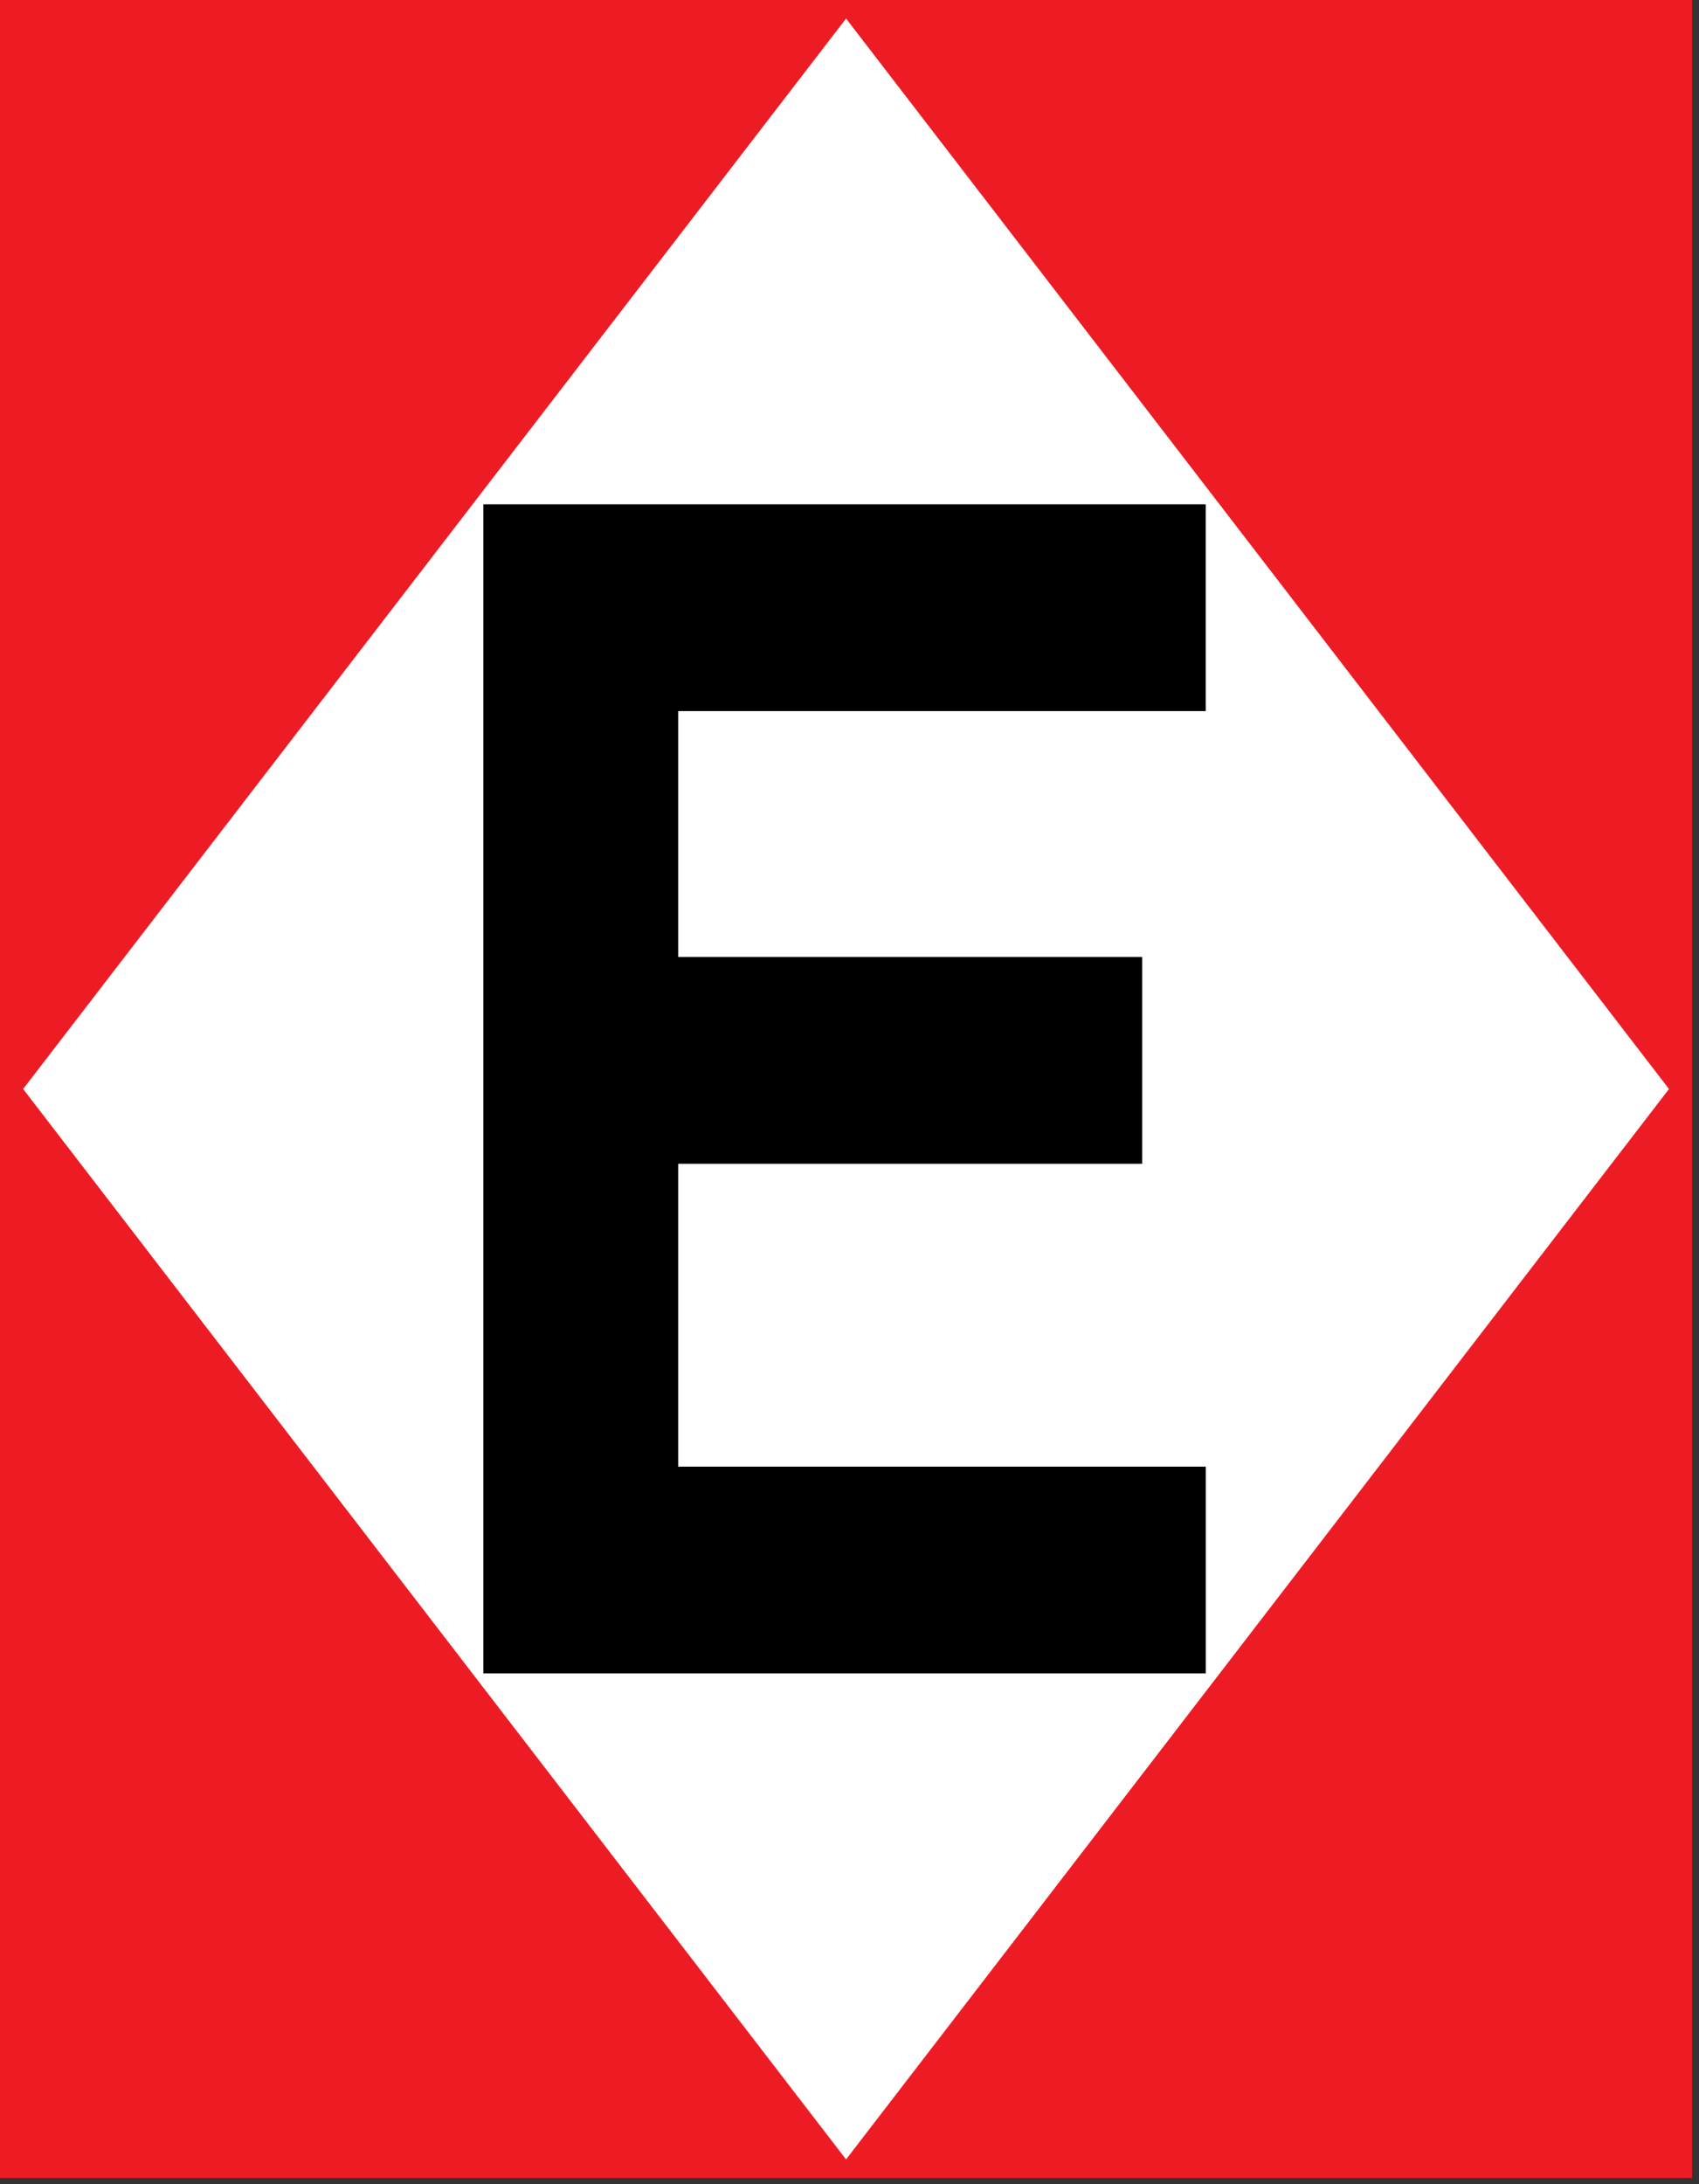
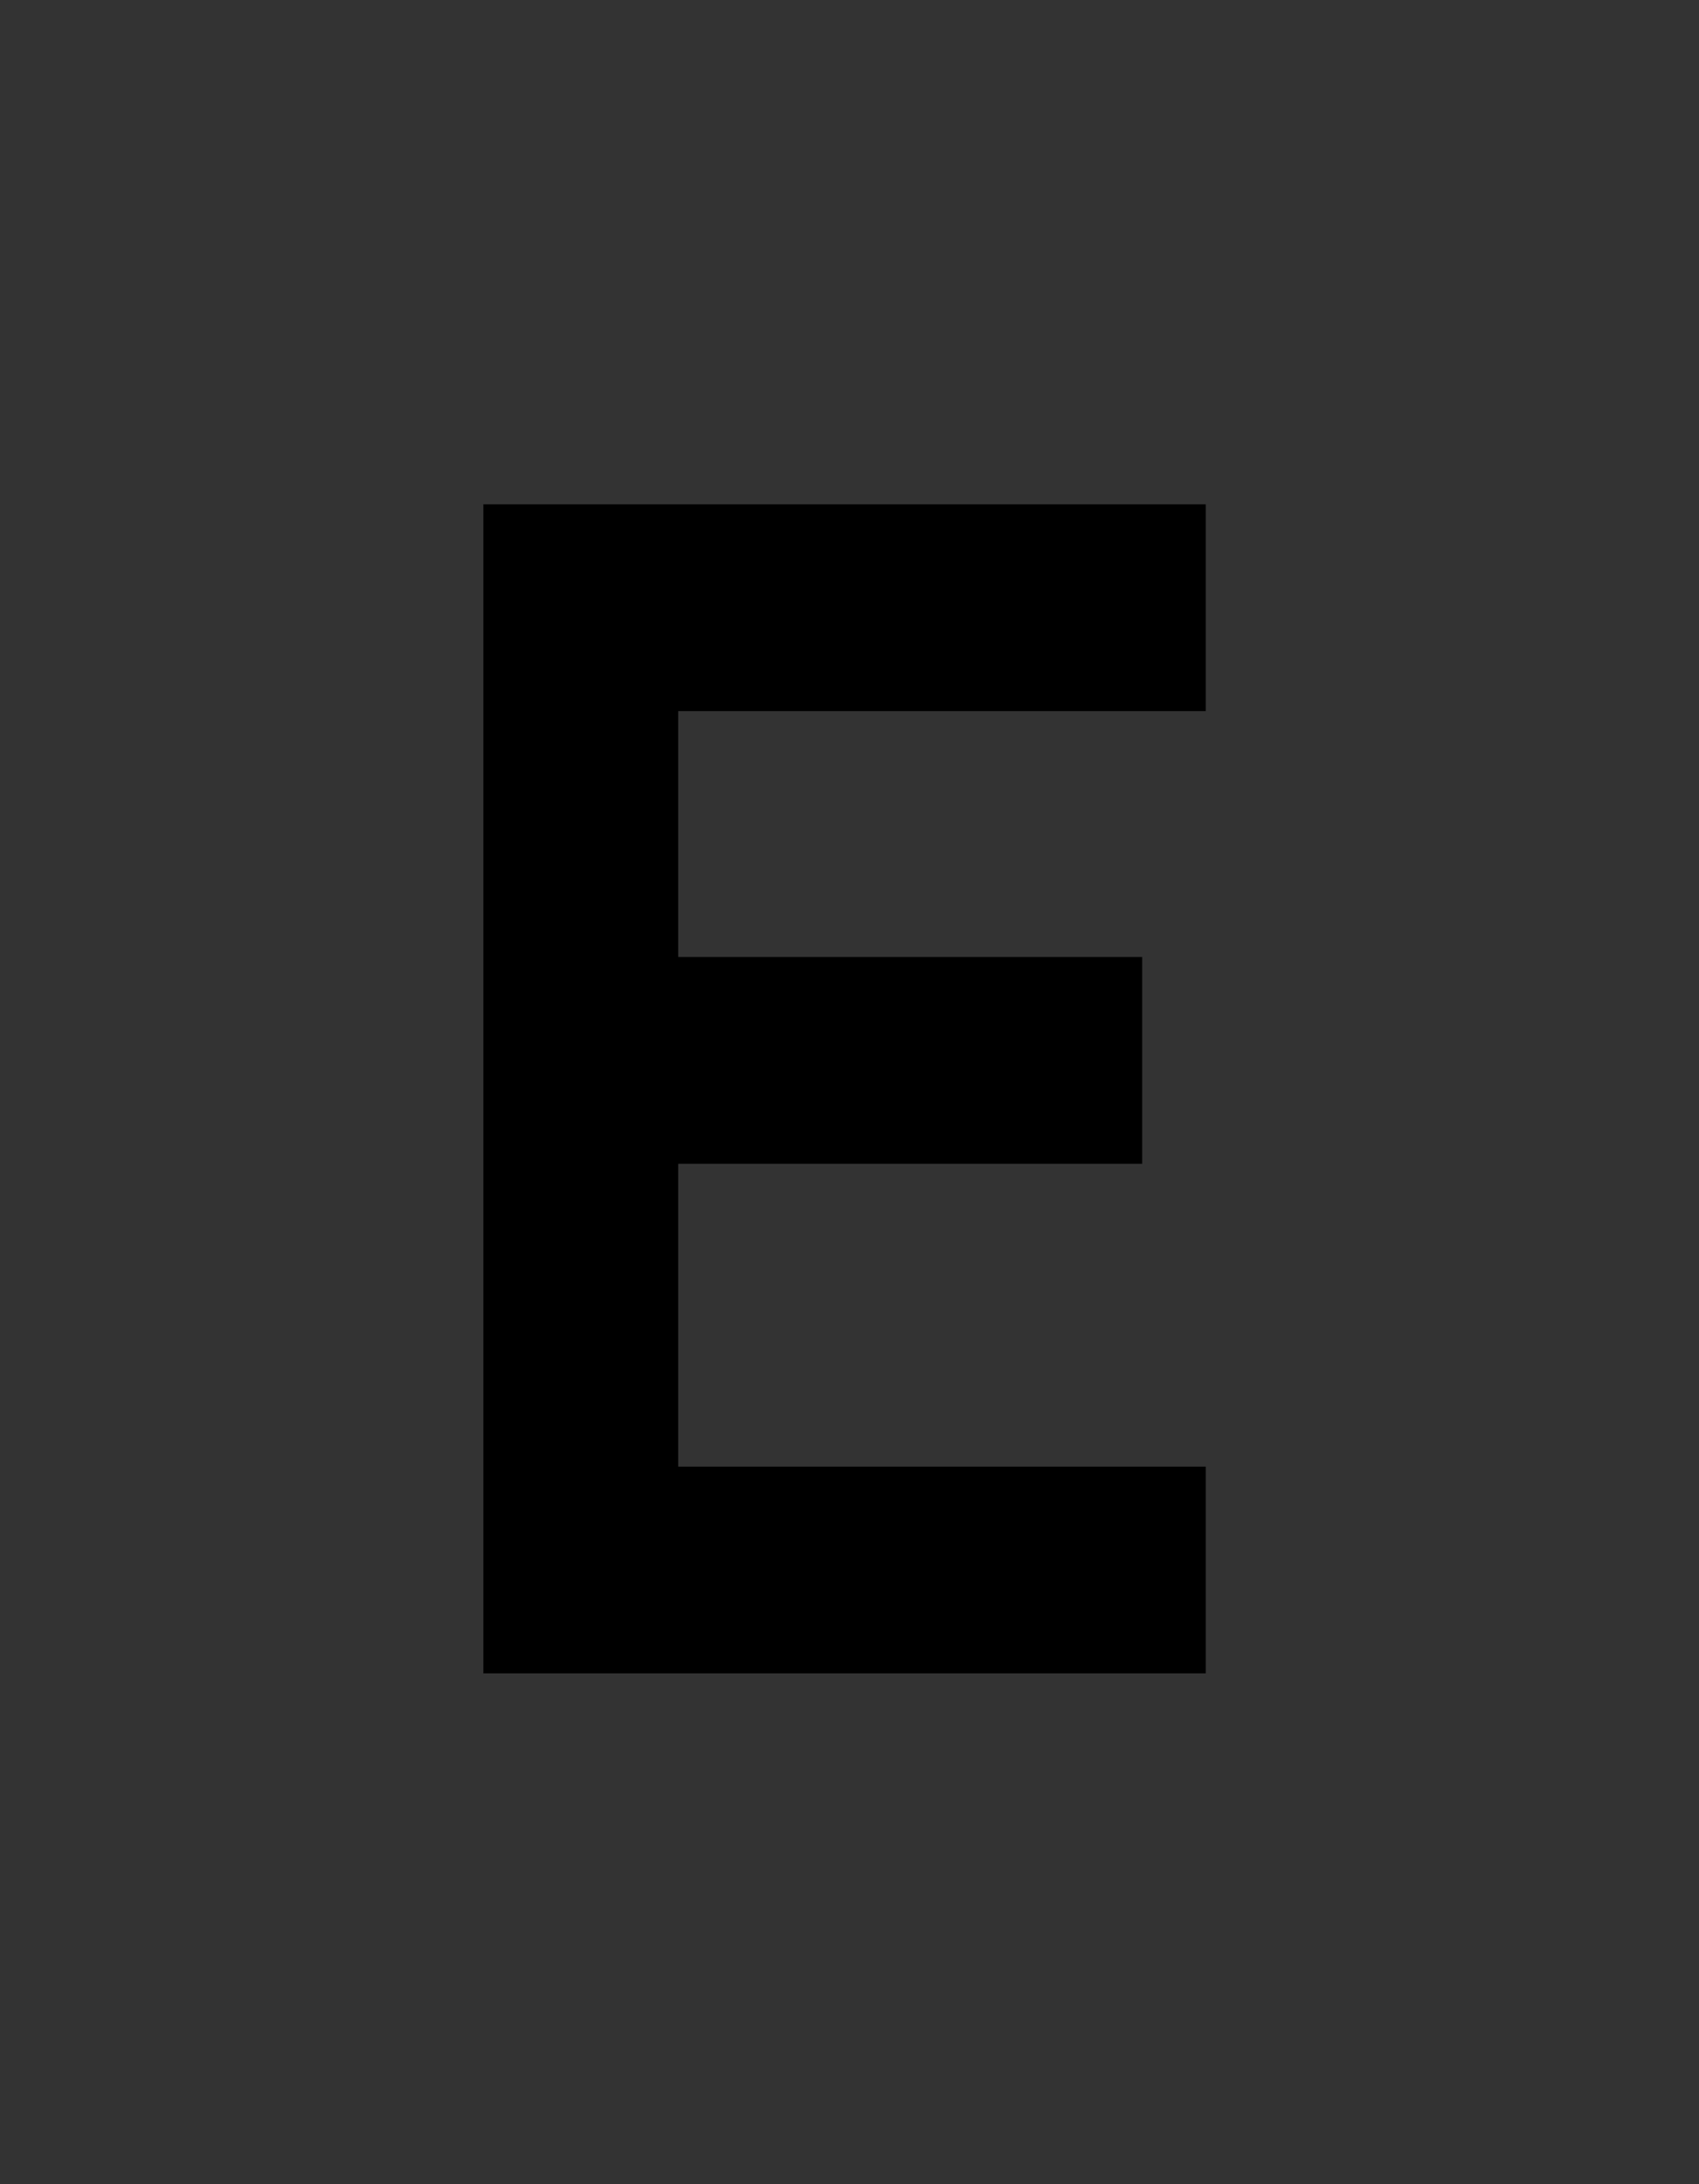
<svg xmlns="http://www.w3.org/2000/svg" width="100%" height="100%" viewBox="0 0 200 257" version="1.1" xml:space="preserve" style="fill-rule:evenodd;clip-rule:evenodd;stroke-linejoin:round;stroke-miterlimit:2;">
  <rect x="0" y="0" width="200" height="257" fill="#333333" stroke="none" />
  <g transform="matrix(1,0,0,1,-0.73,-0.287)">
    <g transform="matrix(1,0,0,1,-90,0)">
      <g transform="matrix(0.995,0,0,1,91,0)">
-         <rect x="0" y="1" width="199" height="255" style="fill:white;" />
-       </g>
+         </g>
    </g>
    <g transform="matrix(1,0,0,1,-90,0)">
-       <path d="M90.73,0.287L289.917,0.287L289.917,256.538L90.73,256.538L90.73,0.287ZM93.453,128.414L190.325,2.47L287.197,128.414L190.325,254.357L93.453,128.414Z" style="fill:rgb(237,28,36);" />
-     </g>
+       </g>
    <g transform="matrix(1,0,0,1,-90,0)">
      <path d="M232.667,59.622L147.63,59.622L147.63,197.174L232.671,197.174L232.671,172.844L170.566,172.844L170.566,137.211L225.18,137.211L225.18,112.881L170.566,112.881L170.566,83.952L232.667,83.952L232.667,59.622Z" style="fill-rule:nonzero;" />
    </g>
  </g>
</svg>